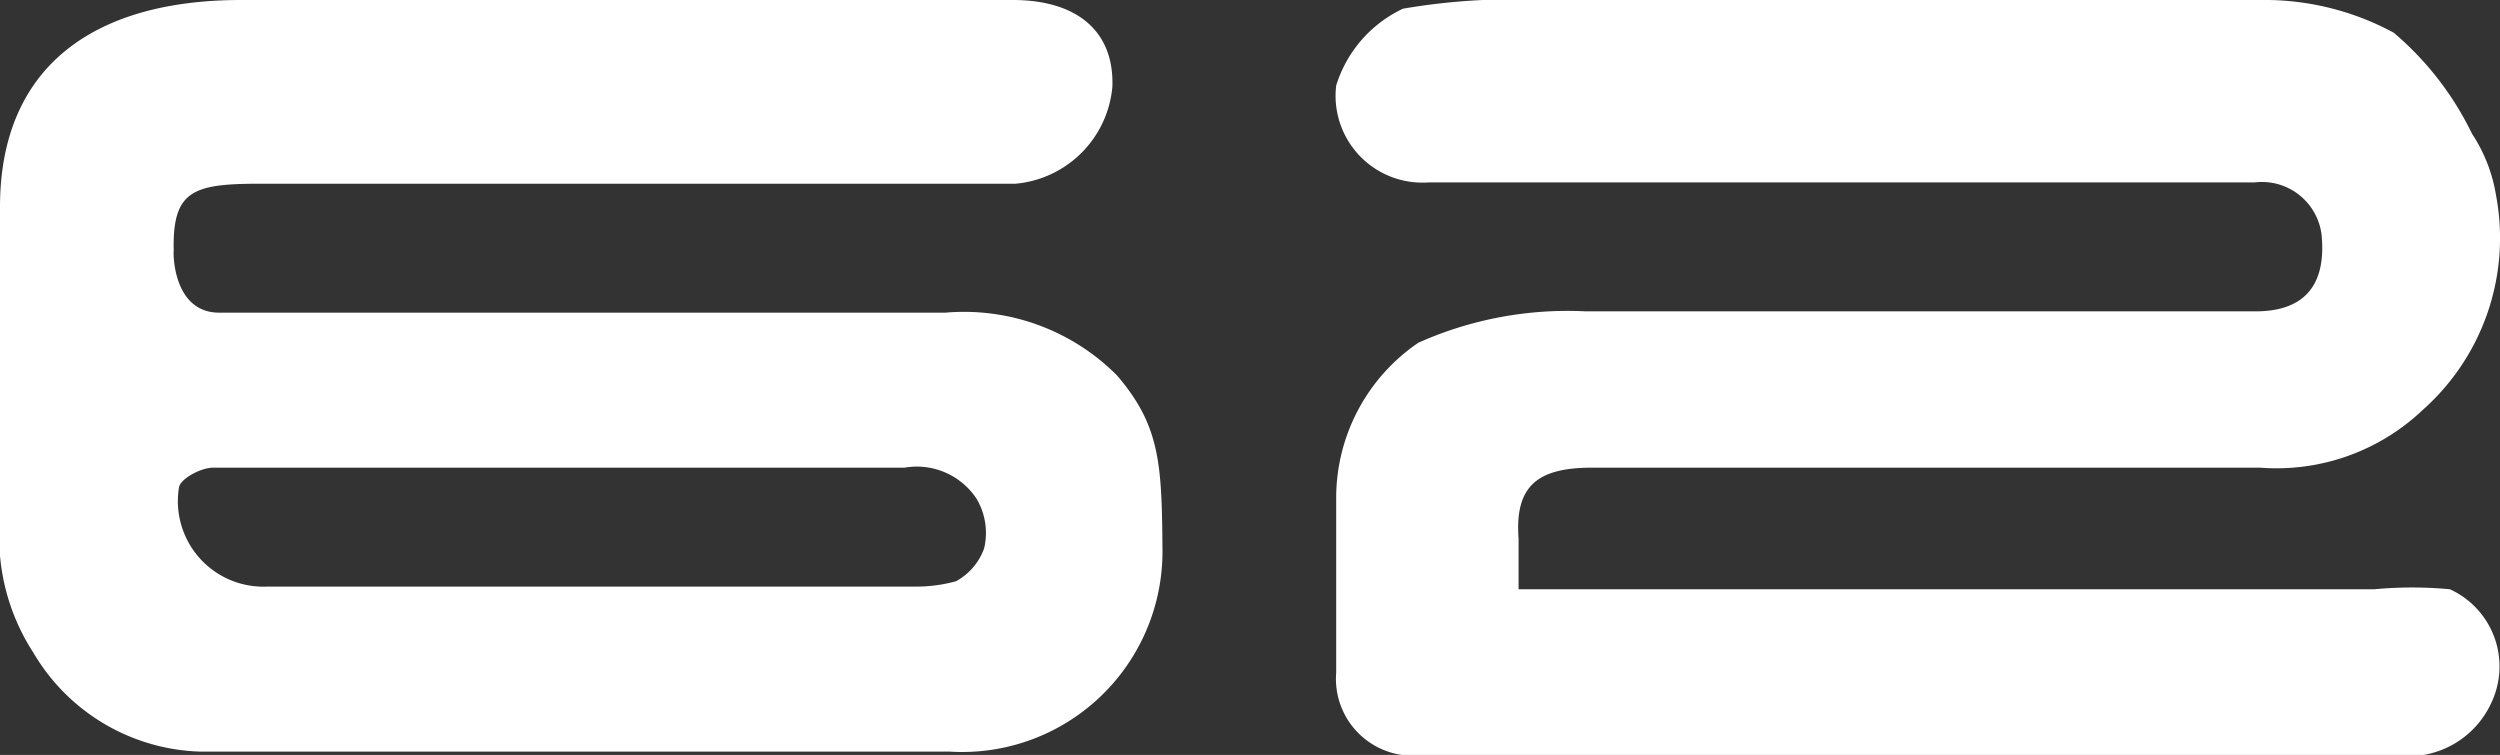
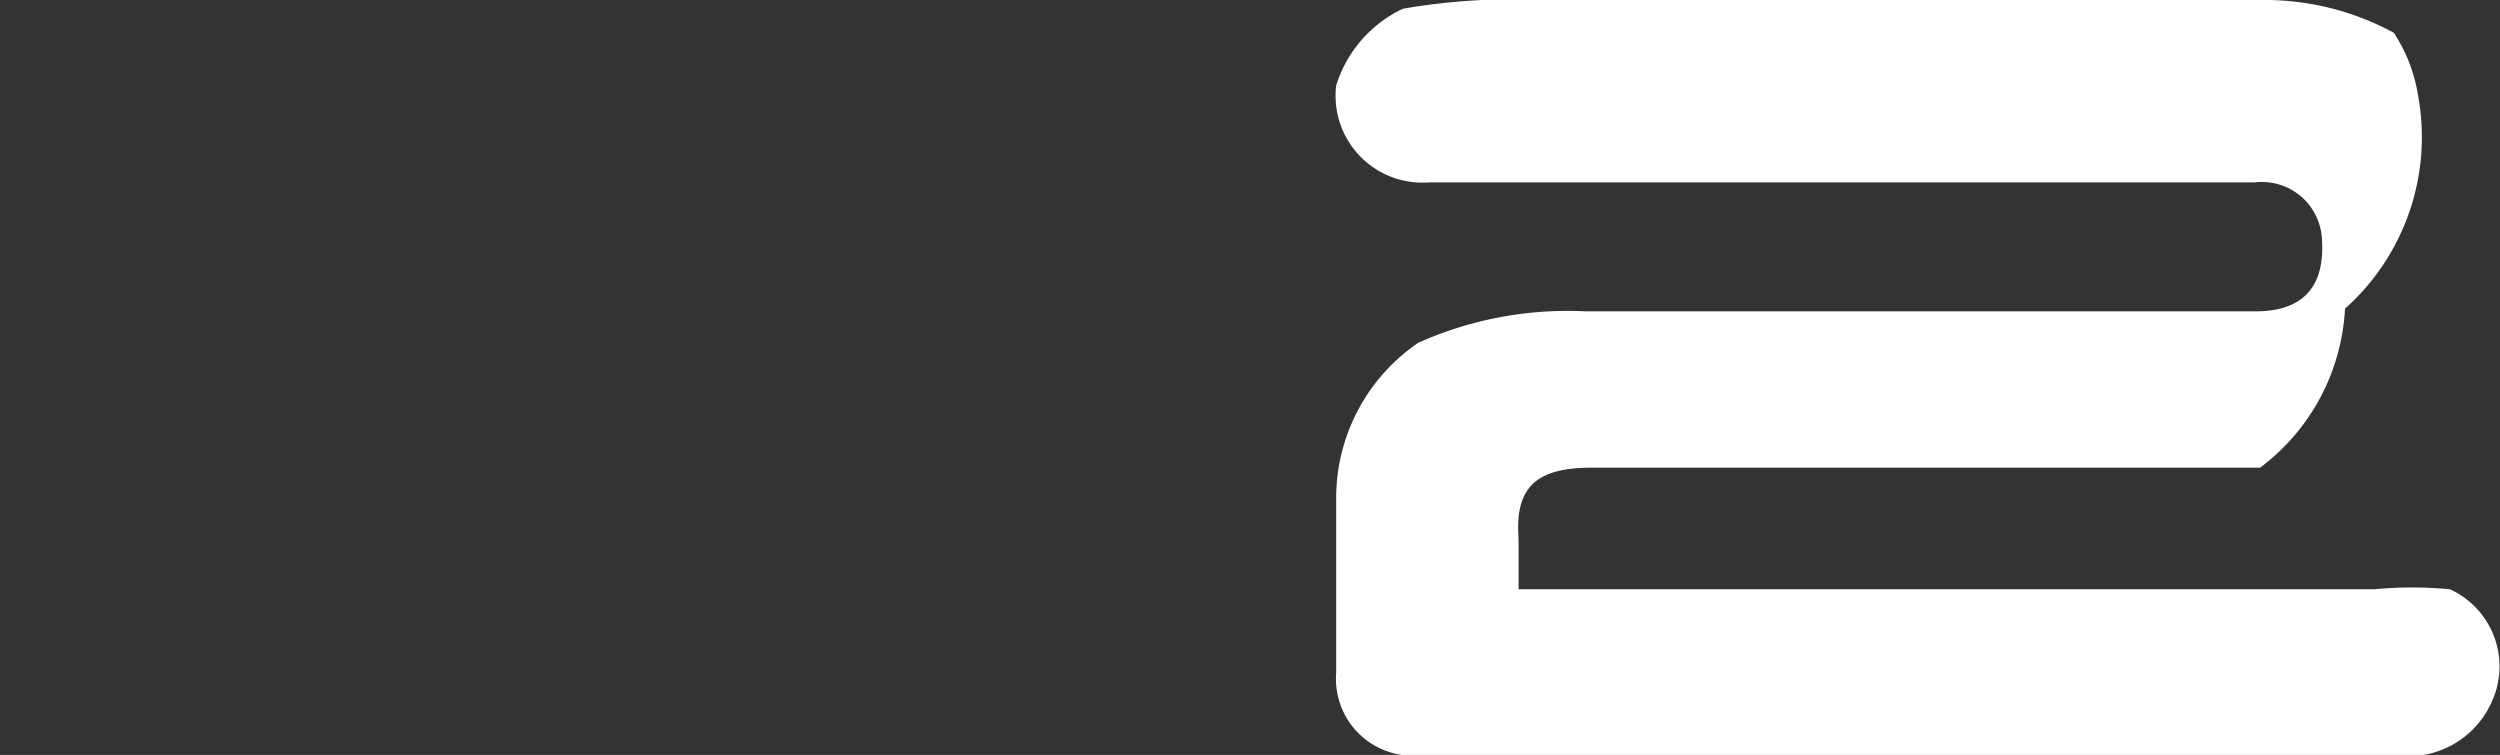
<svg xmlns="http://www.w3.org/2000/svg" viewBox="0 0 37.42 11.3">
  <rect x="0" y="0" width="37.42" height="11.3" fill="#333333" stroke="none" />
  <defs>
    <style>.cls-1{fill:#fff;}</style>
  </defs>
  <g id="Layer_2" data-name="Layer 2">
    <g id="Layer_2-2" data-name="Layer 2">
-       <path class="cls-1" d="M3.27,4.68c3.74,0,7.14,0,10.88,0a3.23,3.23,0,0,1,2.57.94c.65.76.67,1.33.68,2.63a3,3,0,0,1-3.19,3c-3.74,0-7.48,0-11.22,0A3,3,0,0,1,.5,9.77a3.17,3.17,0,0,1-.5-2C0,6.23,0,4.67,0,3.1,0,1,1.4,0,3.61,0Q9.39,0,15.16,0c.94,0,1.52.45,1.49,1.3A1.6,1.6,0,0,1,15.2,2.75c-3.77,0-7.54,0-11.31,0-1,0-1.31.1-1.29,1C2.59,3.84,2.61,4.67,3.27,4.68ZM8.43,7H5.63C4.81,7,4,7,3.19,7c-.18,0-.48.16-.51.29A1.28,1.28,0,0,0,4,8.78h9.71a2.23,2.23,0,0,0,.6-.08.91.91,0,0,0,.42-.49,1,1,0,0,0-.11-.74A1.07,1.07,0,0,0,13.54,7Z" />
-       <path class="cls-1" d="M34.75,3.52a.9.9,0,0,0-1-.79H21.39A1.3,1.3,0,0,1,20,1.28,1.89,1.89,0,0,1,21,.13,9.88,9.88,0,0,1,22.19,0C26.07,0,30,0,33.83,0a4.06,4.06,0,0,1,2,.49A4.61,4.61,0,0,1,37,2a2.36,2.36,0,0,1,.36.92,3.44,3.44,0,0,1-1.09,3.21A3.18,3.18,0,0,1,33.83,7c-3.33,0-6.65,0-10,0-.8,0-1.16.26-1.1,1.06,0,.23,0,.46,0,.76H35.54a6.06,6.06,0,0,1,1.13,0,1.27,1.27,0,0,1,.62,1.7,1.37,1.37,0,0,1-1.41.79c-4.89,0-9.78,0-14.68,0A1.15,1.15,0,0,1,20,10.07c0-.87,0-1.75,0-2.62a2.81,2.81,0,0,1,1.23-2.32,5.47,5.47,0,0,1,2.5-.47c4.13,0,5.87,0,10,0C34.39,4.67,34.83,4.37,34.75,3.52Z" />
+       <path class="cls-1" d="M34.75,3.52a.9.9,0,0,0-1-.79H21.39A1.3,1.3,0,0,1,20,1.28,1.89,1.89,0,0,1,21,.13,9.88,9.88,0,0,1,22.19,0C26.07,0,30,0,33.83,0a4.06,4.06,0,0,1,2,.49a2.36,2.36,0,0,1,.36.92,3.44,3.44,0,0,1-1.09,3.21A3.18,3.18,0,0,1,33.83,7c-3.33,0-6.65,0-10,0-.8,0-1.16.26-1.1,1.06,0,.23,0,.46,0,.76H35.54a6.06,6.06,0,0,1,1.13,0,1.27,1.27,0,0,1,.62,1.7,1.37,1.37,0,0,1-1.41.79c-4.89,0-9.78,0-14.68,0A1.15,1.15,0,0,1,20,10.07c0-.87,0-1.75,0-2.62a2.81,2.81,0,0,1,1.23-2.32,5.47,5.47,0,0,1,2.5-.47c4.13,0,5.87,0,10,0C34.39,4.67,34.83,4.37,34.75,3.52Z" />
    </g>
  </g>
</svg>